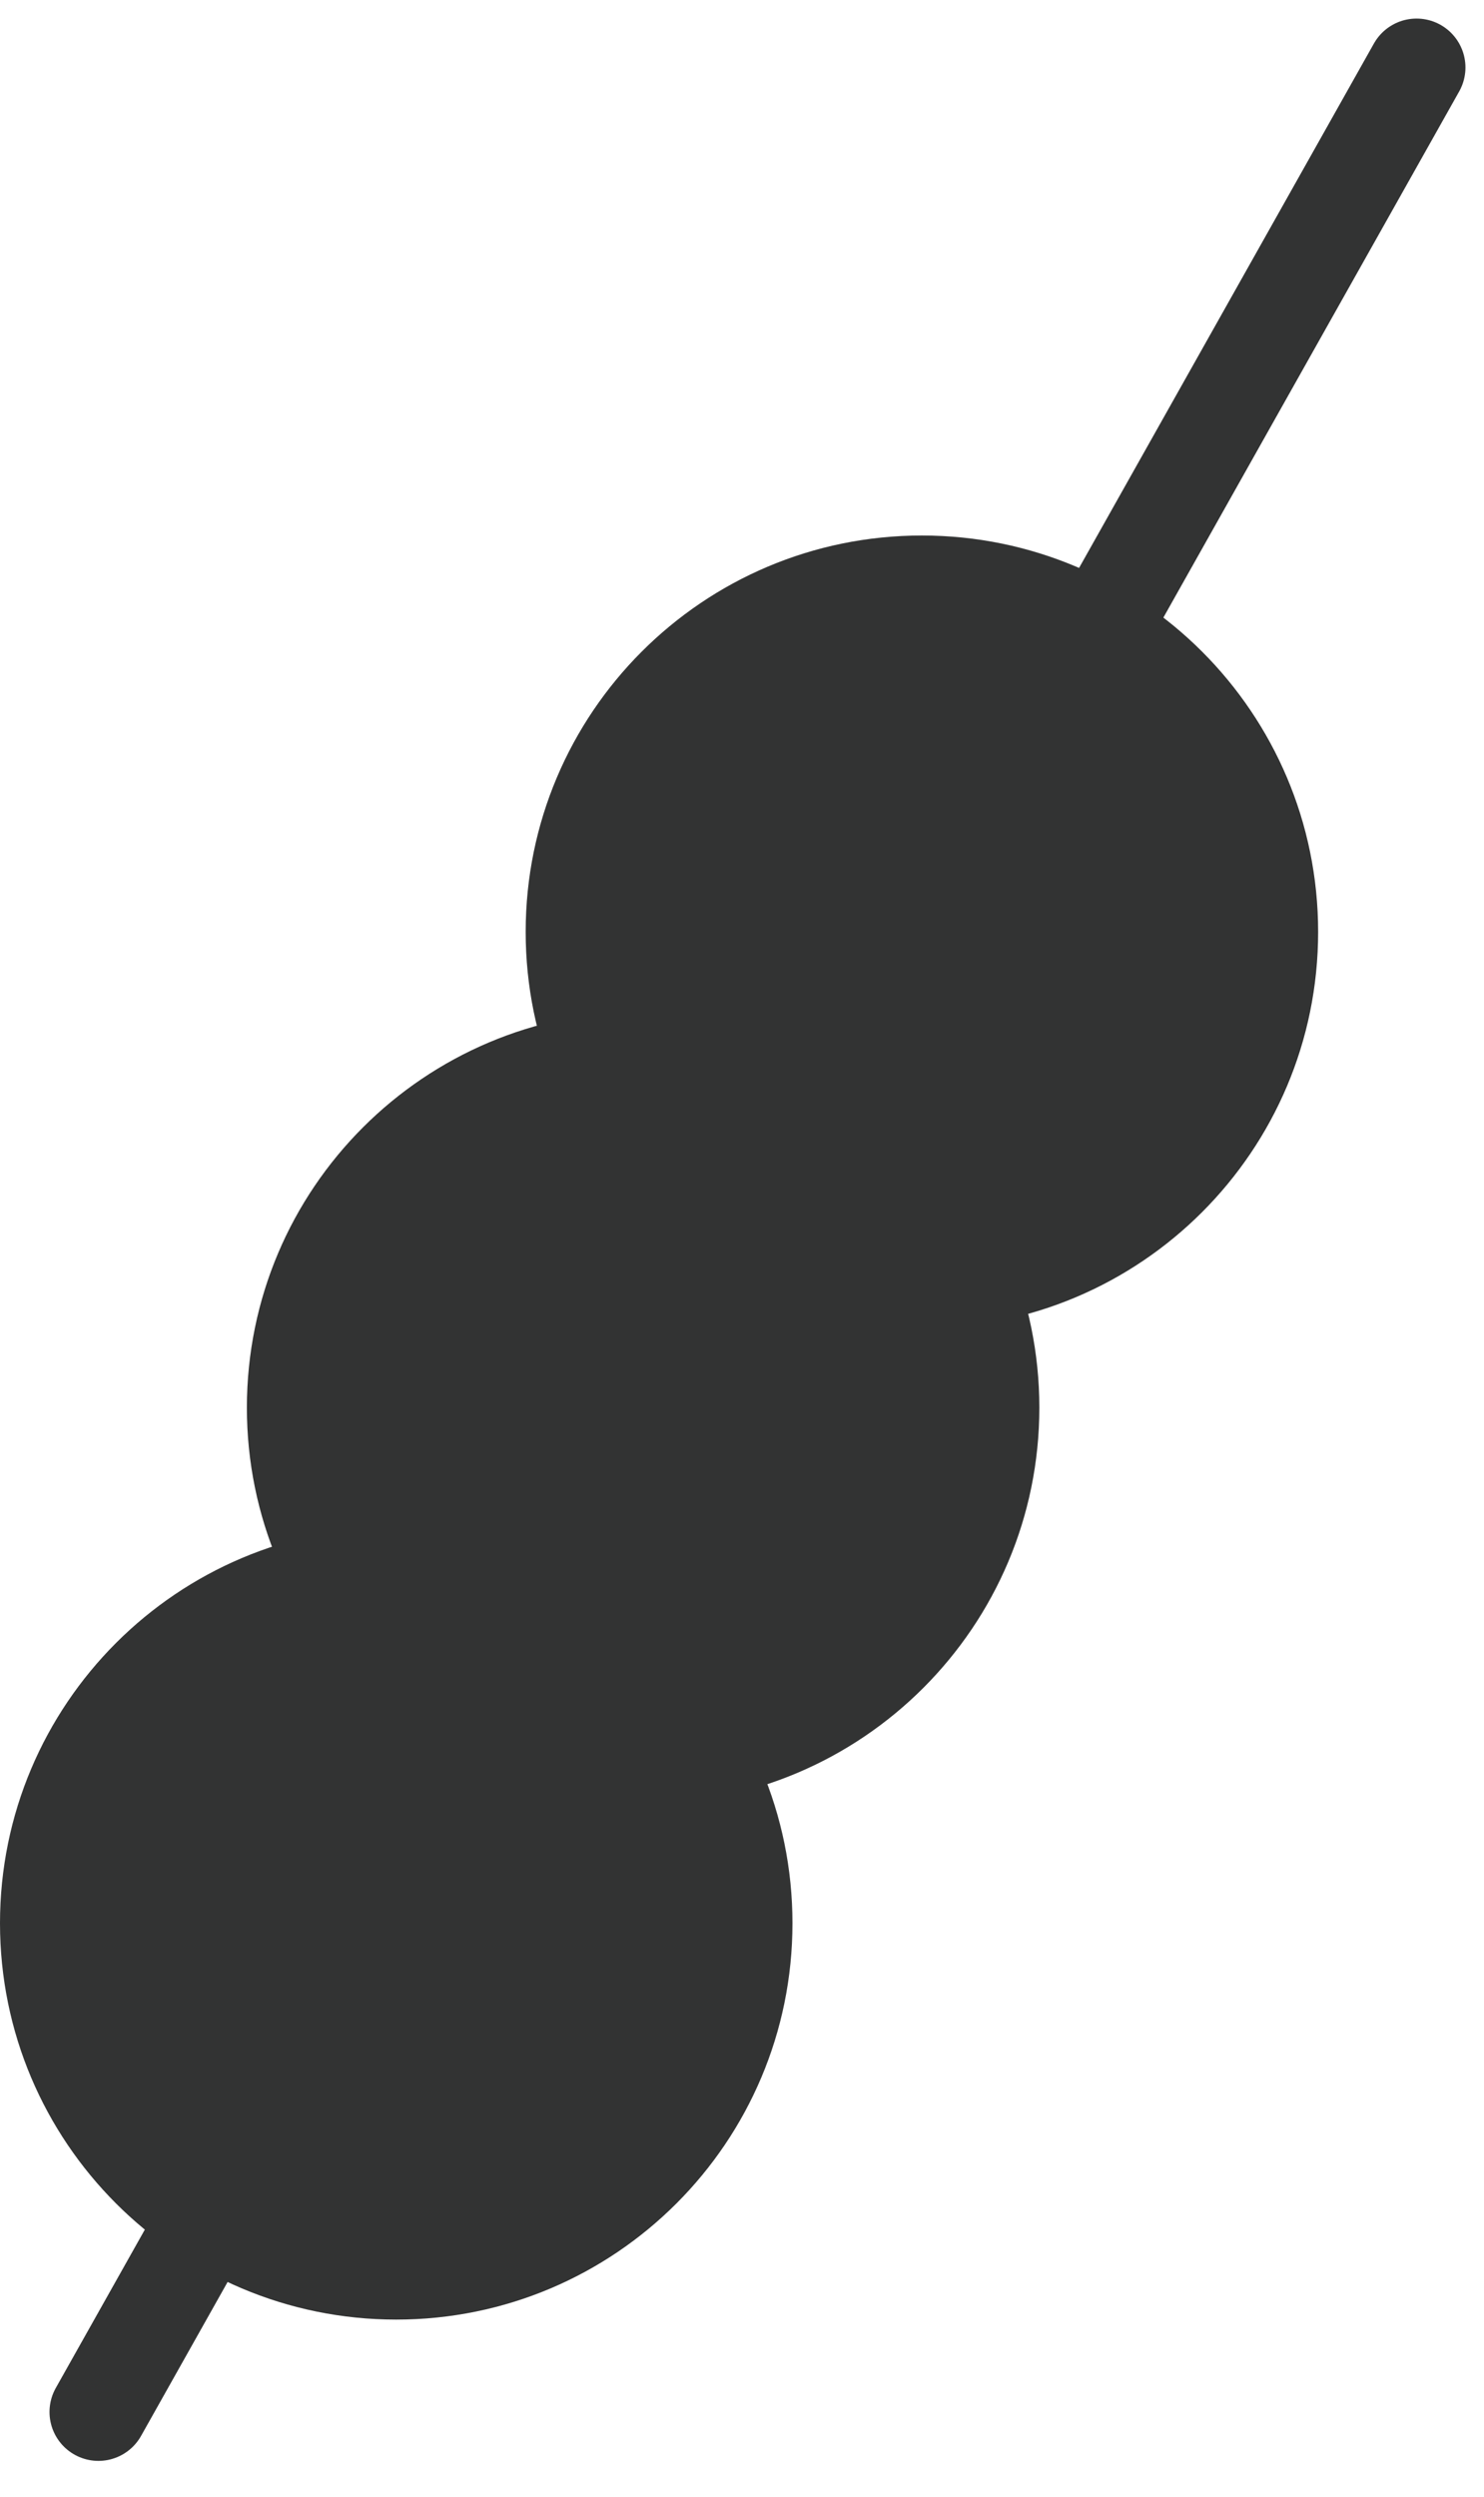
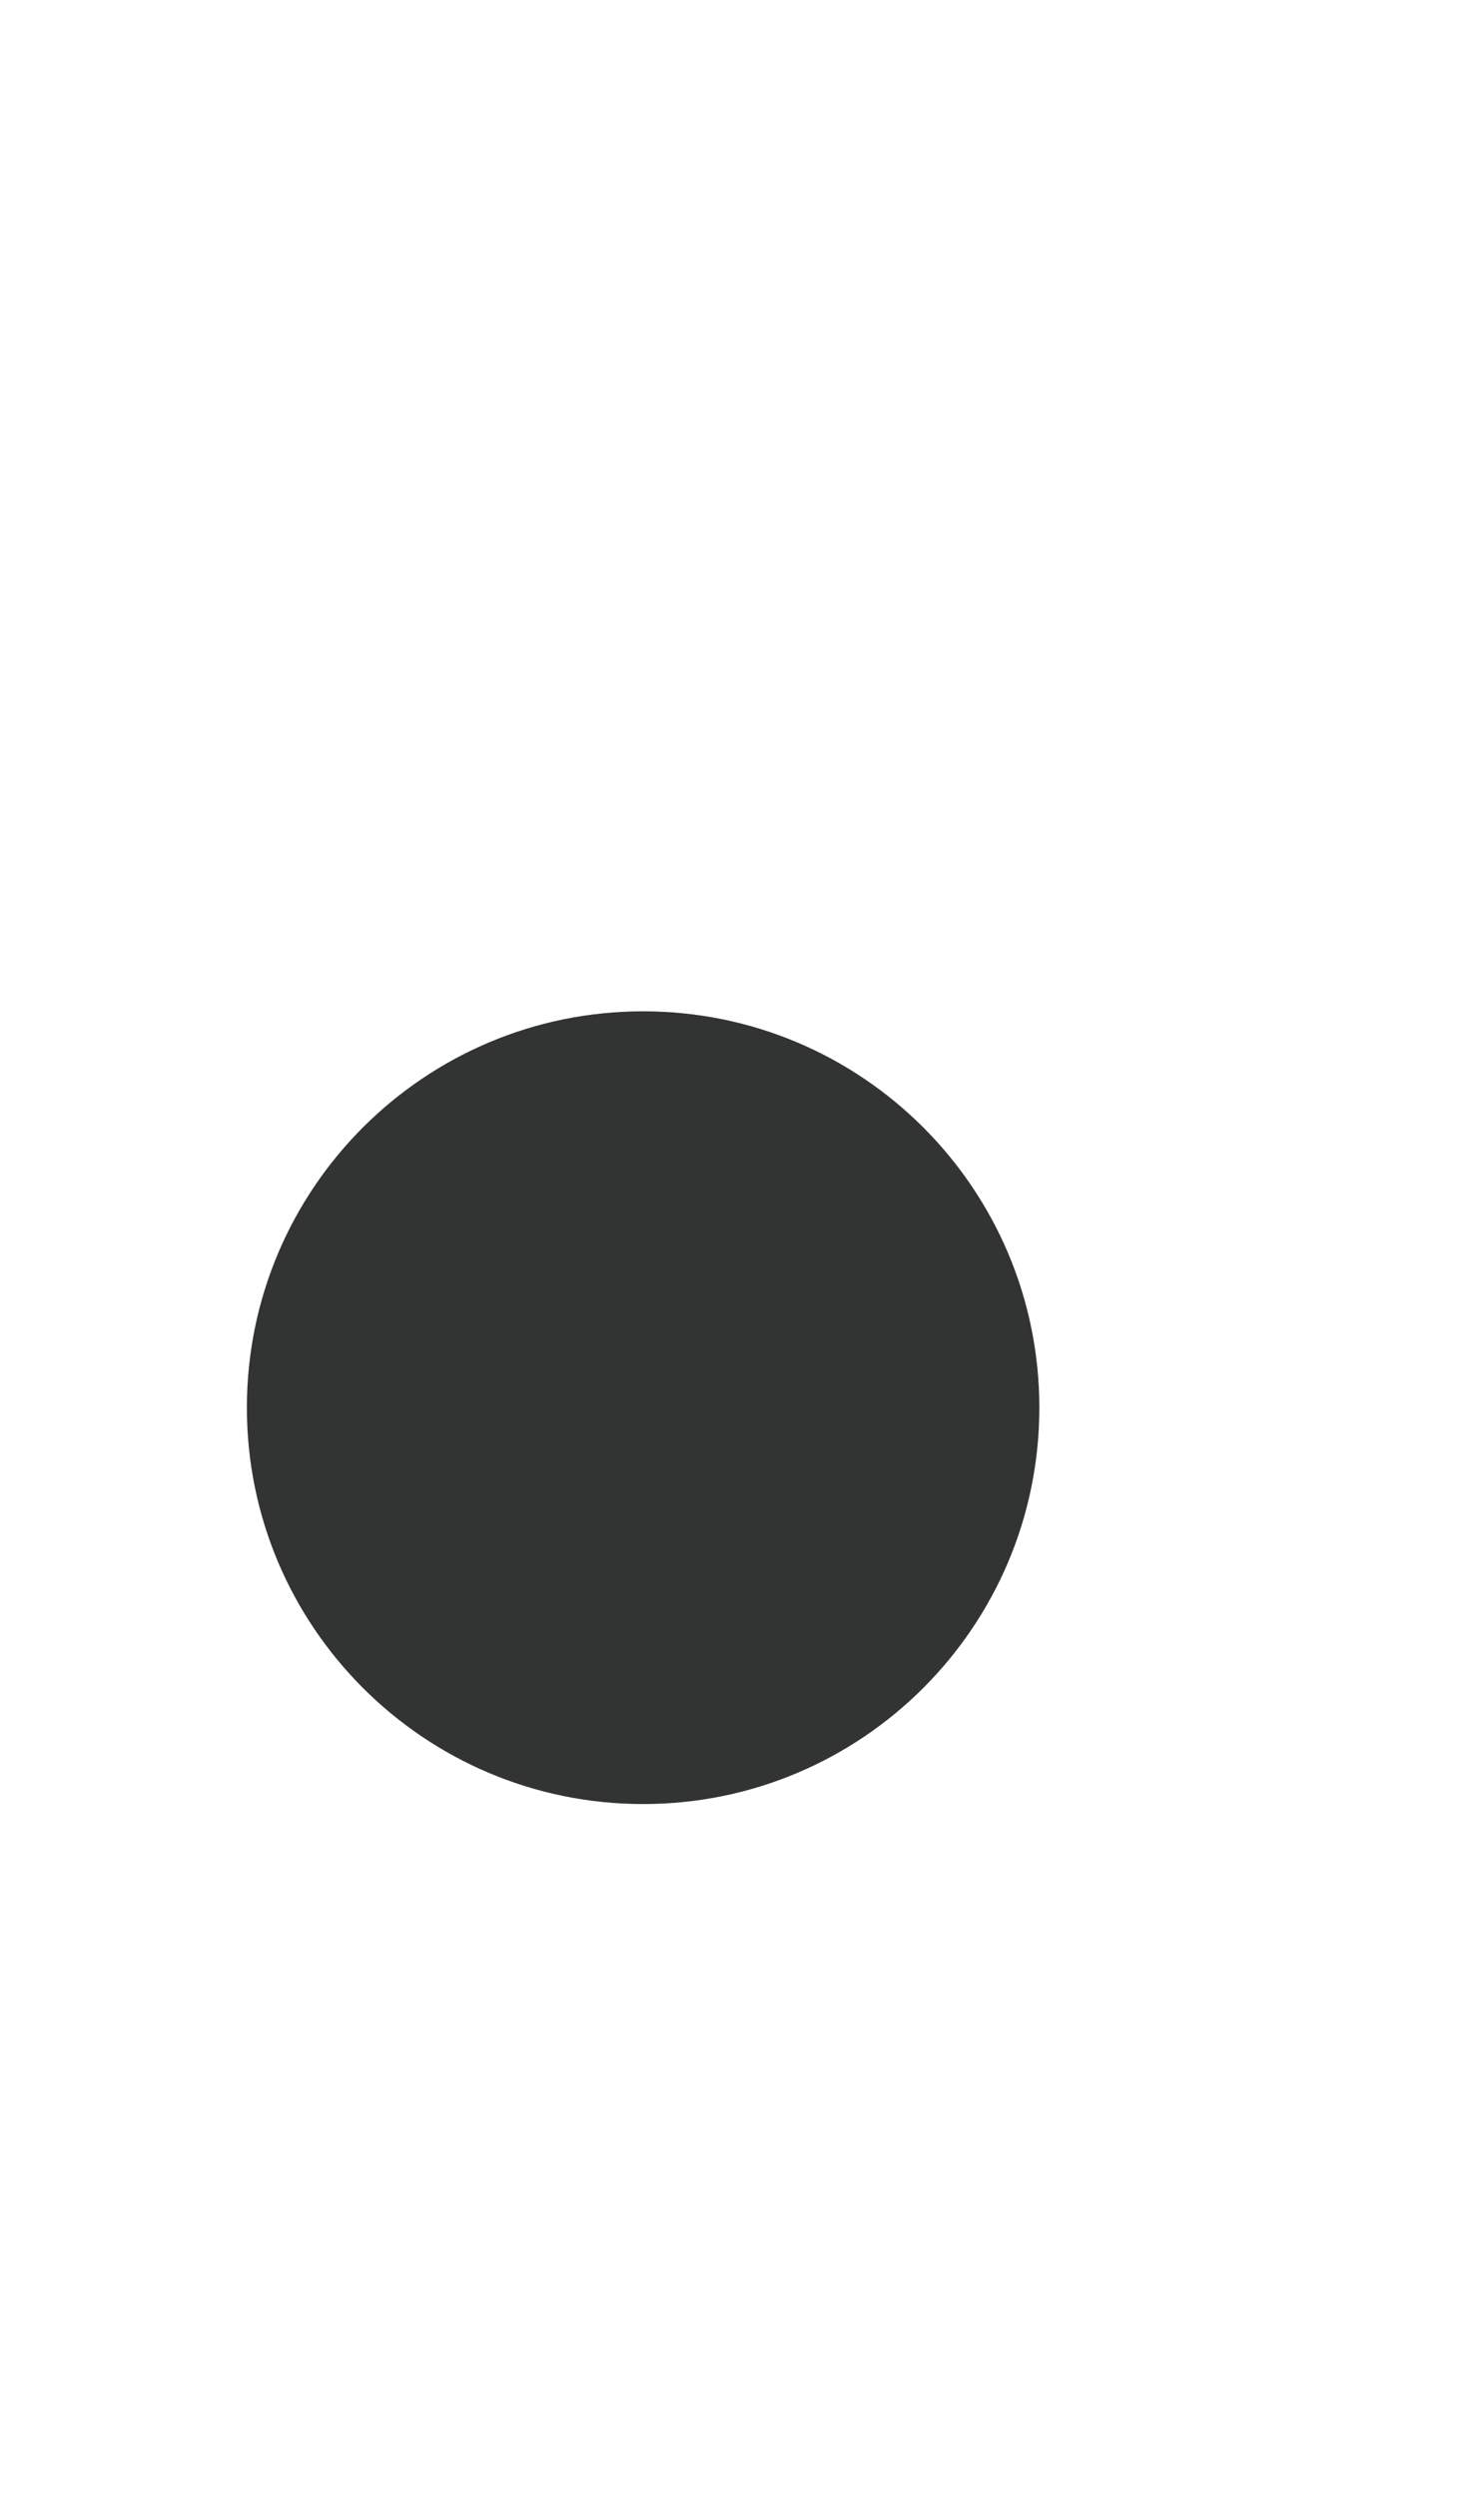
<svg xmlns="http://www.w3.org/2000/svg" width="22" height="37" viewBox="0 0 22 37" fill="none">
-   <path d="M5.874 34.375C9.118 34.375 11.748 31.745 11.748 28.501C11.748 25.257 9.118 22.627 5.874 22.627C2.63 22.627 0 25.257 0 28.501C0 31.745 2.63 34.375 5.874 34.375Z" fill="#323333" />
  <path d="M9.534 26.735C12.778 26.735 15.408 24.105 15.408 20.861C15.408 17.617 12.778 14.987 9.534 14.987C6.29 14.987 3.66 17.617 3.66 20.861C3.66 24.105 6.29 26.735 9.534 26.735Z" fill="#323333" />
-   <path d="M13.667 19.684C16.911 19.684 19.541 17.054 19.541 13.81C19.541 10.566 16.911 7.936 13.667 7.936C10.423 7.936 7.793 10.566 7.793 13.81C7.793 17.054 10.423 19.684 13.667 19.684Z" fill="#323333" />
-   <path d="M1.459 35.744L21 1" stroke="#323333" stroke-width="1.45" stroke-miterlimit="10" stroke-linecap="round" />
</svg>